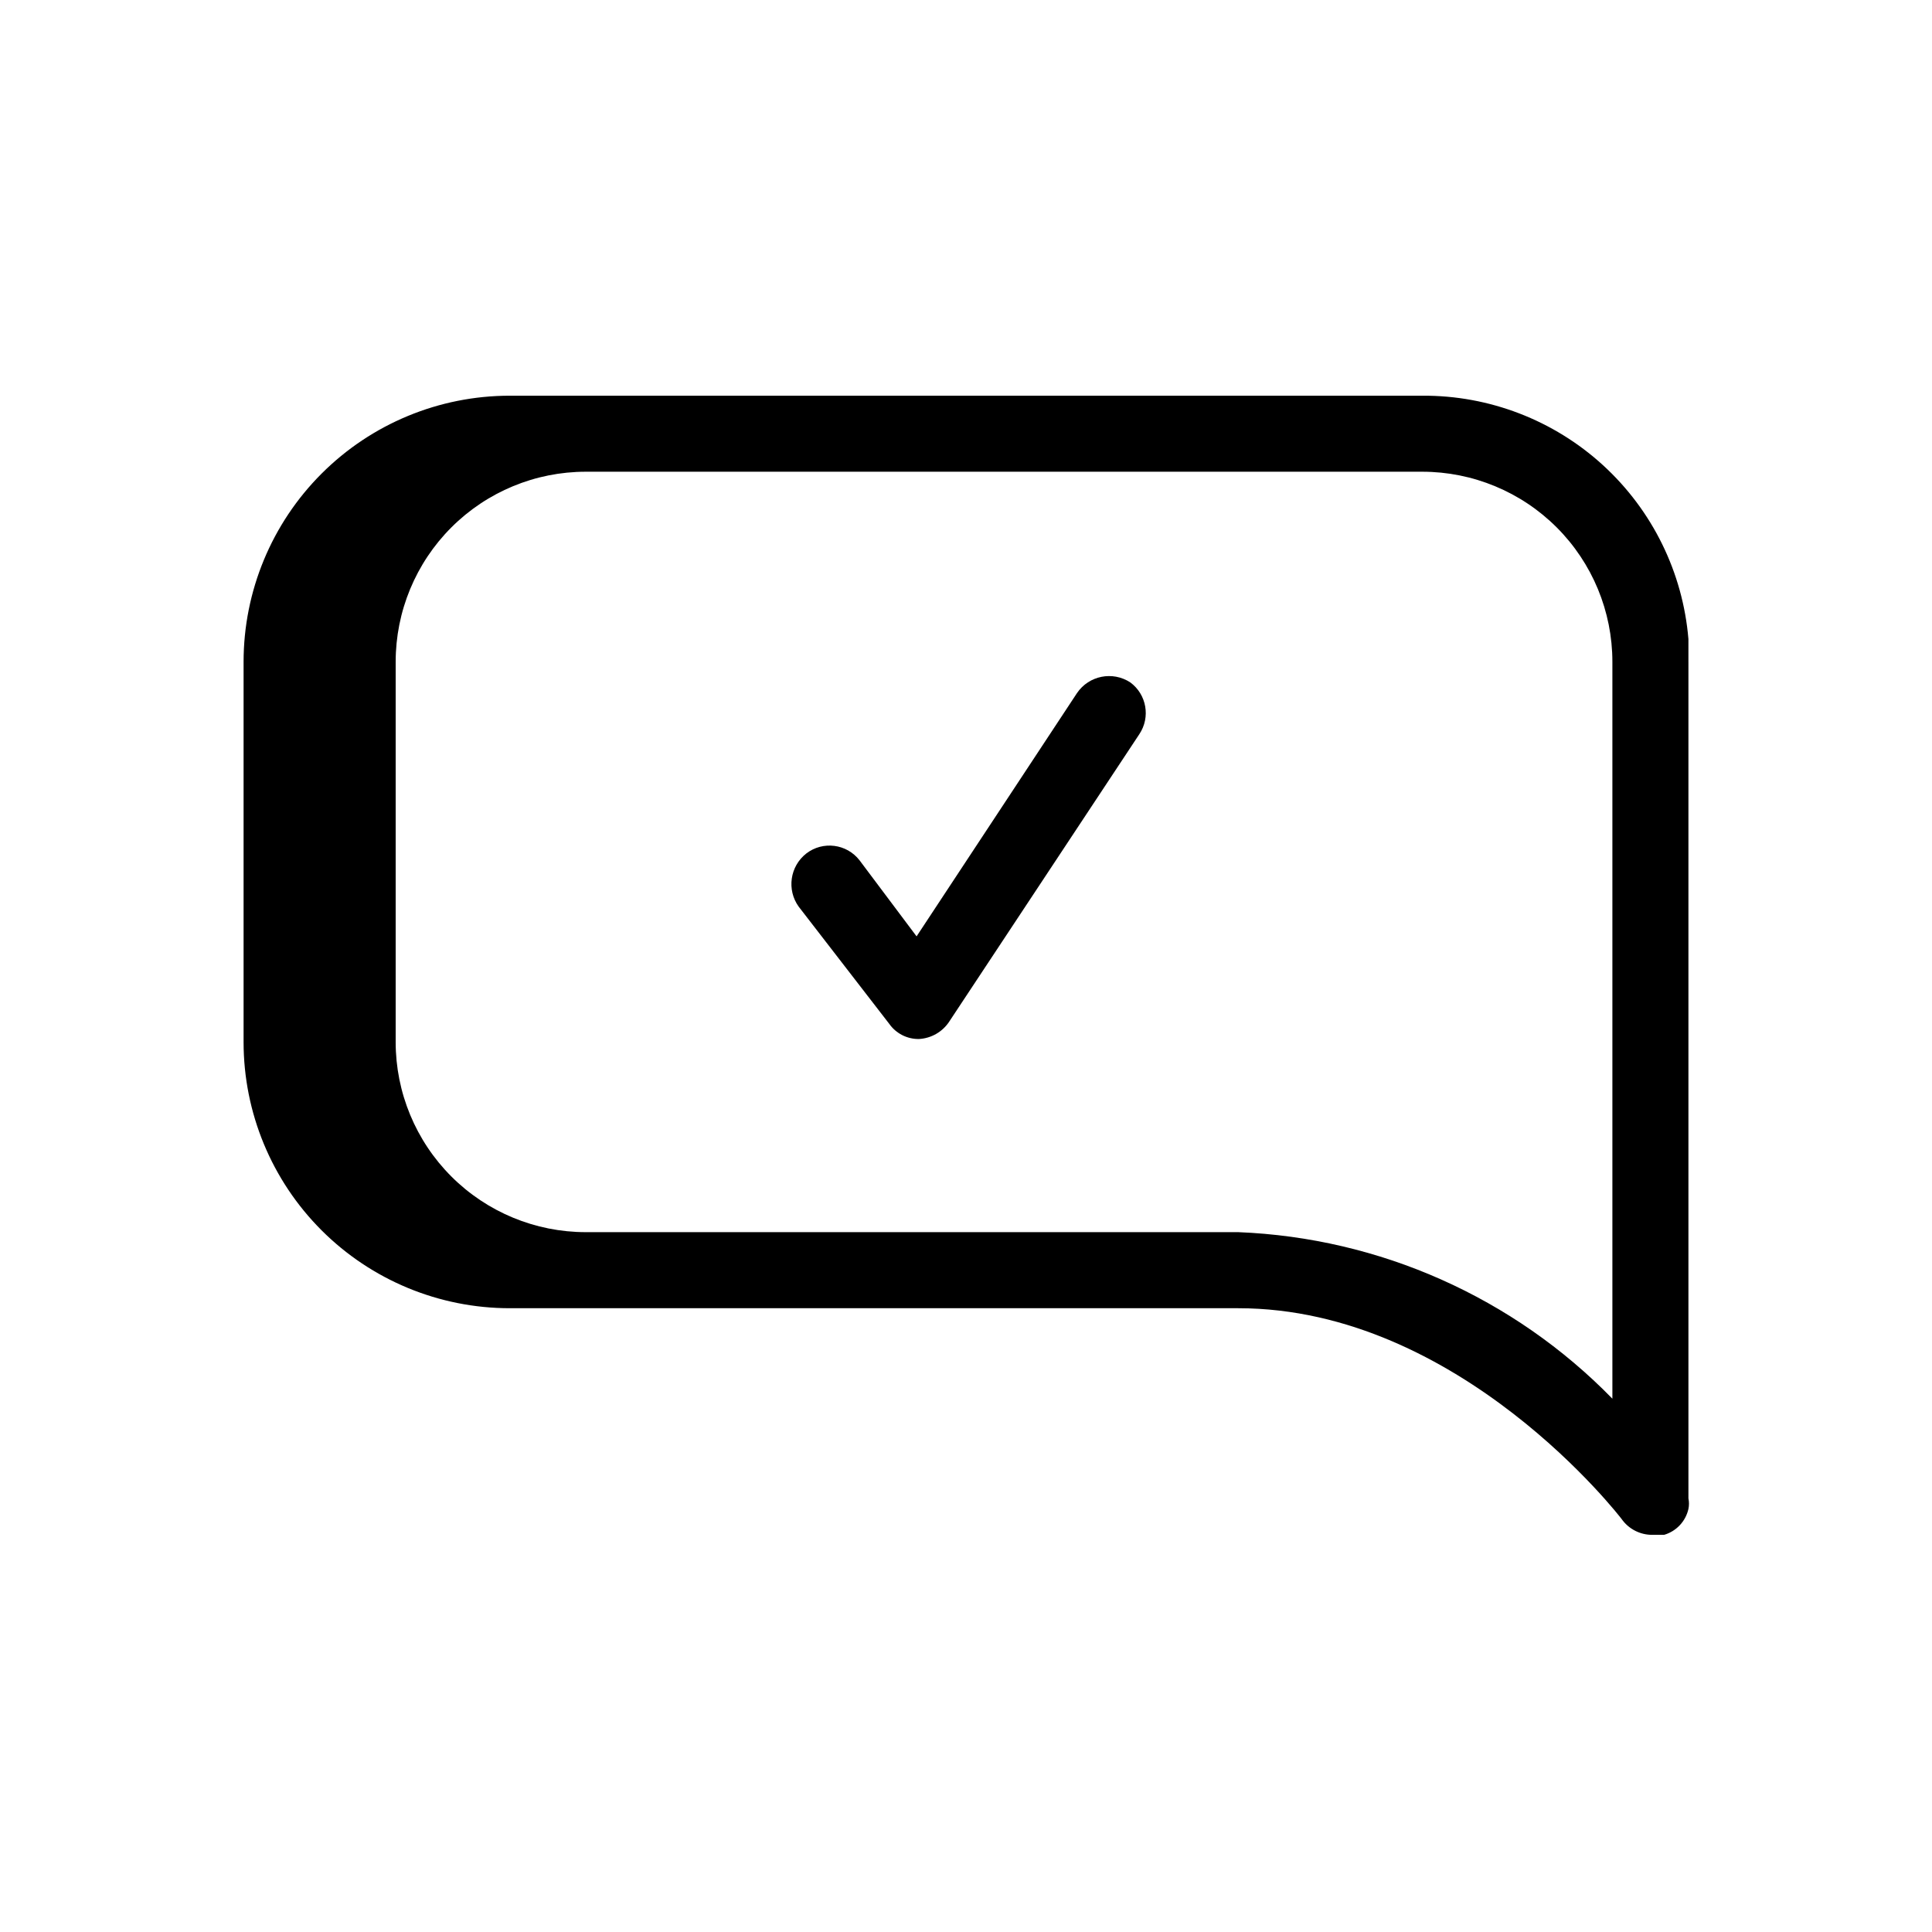
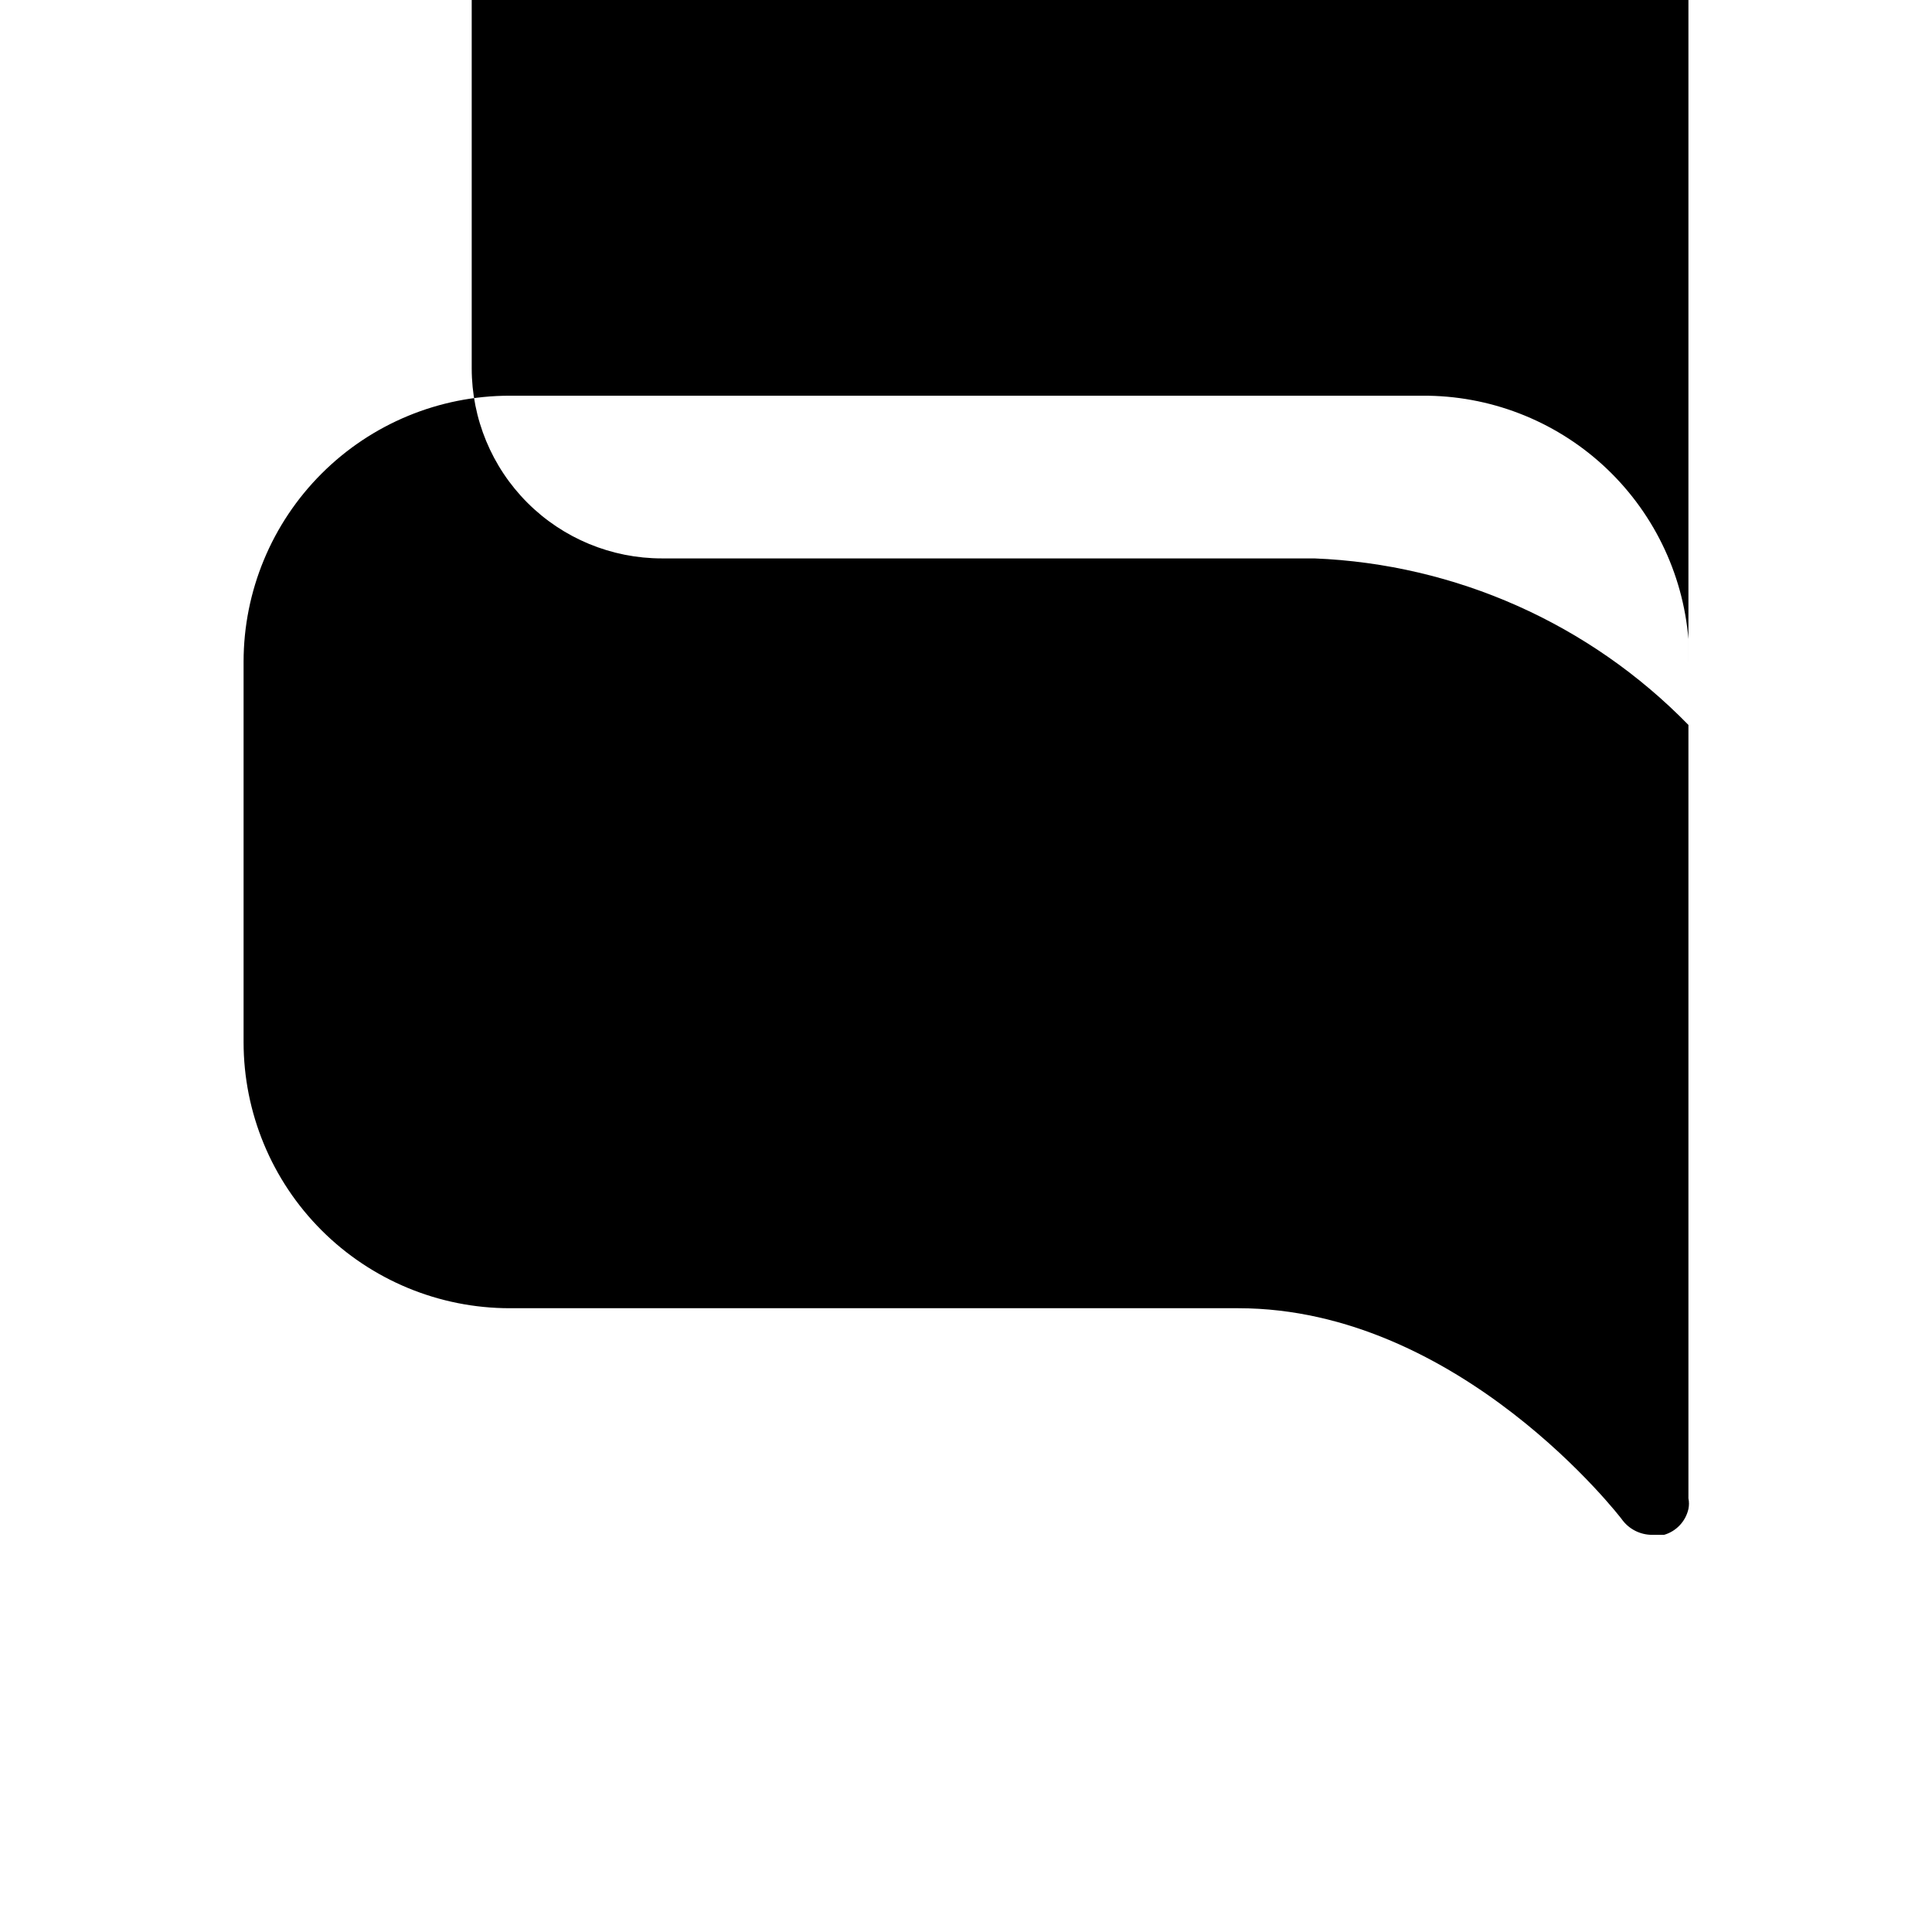
<svg xmlns="http://www.w3.org/2000/svg" fill="#000000" width="800px" height="800px" version="1.1" viewBox="144 144 512 512">
-   <path d="m445.95 338.54-50.383 76.176h0.004c-1.797 2.742-4.789 4.461-8.062 4.633-3.125 0.035-6.066-1.473-7.859-4.031l-23.98-31.035v0.004c-3.227-4.481-2.336-10.711 2.016-14.109 4.398-3.383 10.707-2.57 14.105 1.816l15.113 20.152 42.523-64.488c3.148-4.625 9.418-5.879 14.105-2.82 4.336 3.188 5.402 9.223 2.418 13.703zm145.5-19.145v221.68c0.191 0.93 0.191 1.891 0 2.82-0.742 3.285-3.211 5.91-6.449 6.852h-3.023c-3.285 0.051-6.383-1.535-8.262-4.231 0 0-42.723-55.824-101.57-55.824h-193.06c-18.707 0-36.648-7.43-49.875-20.656-13.23-13.23-20.66-31.168-20.66-49.875v-100.76c0-18.707 7.43-36.648 20.66-49.875 13.227-13.23 31.168-20.66 49.875-20.66h241.83c17.719-0.113 34.824 6.469 47.902 18.422 13.074 11.957 21.156 28.41 22.629 46.066v6.047zm-20.152 178.55v-178.55c0-13.363-5.309-26.18-14.754-35.625-9.449-9.449-22.266-14.758-35.625-14.758h-221.68c-13.363 0-26.18 5.309-35.625 14.758-9.449 9.445-14.758 22.262-14.758 35.625v100.76c0 13.359 5.309 26.176 14.758 35.625 9.445 9.445 22.262 14.754 35.625 14.754h172.91c37.477 1.496 72.957 17.289 99.148 44.133z" />
+   <path d="m445.95 338.54-50.383 76.176h0.004c-1.797 2.742-4.789 4.461-8.062 4.633-3.125 0.035-6.066-1.473-7.859-4.031l-23.98-31.035v0.004c-3.227-4.481-2.336-10.711 2.016-14.109 4.398-3.383 10.707-2.57 14.105 1.816l15.113 20.152 42.523-64.488c3.148-4.625 9.418-5.879 14.105-2.82 4.336 3.188 5.402 9.223 2.418 13.703zm145.5-19.145v221.68c0.191 0.93 0.191 1.891 0 2.82-0.742 3.285-3.211 5.91-6.449 6.852h-3.023c-3.285 0.051-6.383-1.535-8.262-4.231 0 0-42.723-55.824-101.57-55.824h-193.06c-18.707 0-36.648-7.43-49.875-20.656-13.23-13.23-20.66-31.168-20.66-49.875v-100.76c0-18.707 7.43-36.648 20.66-49.875 13.227-13.23 31.168-20.66 49.875-20.66h241.83c17.719-0.113 34.824 6.469 47.902 18.422 13.074 11.957 21.156 28.41 22.629 46.066v6.047zv-178.55c0-13.363-5.309-26.18-14.754-35.625-9.449-9.449-22.266-14.758-35.625-14.758h-221.68c-13.363 0-26.18 5.309-35.625 14.758-9.449 9.445-14.758 22.262-14.758 35.625v100.76c0 13.359 5.309 26.176 14.758 35.625 9.445 9.445 22.262 14.754 35.625 14.754h172.91c37.477 1.496 72.957 17.289 99.148 44.133z" />
</svg>